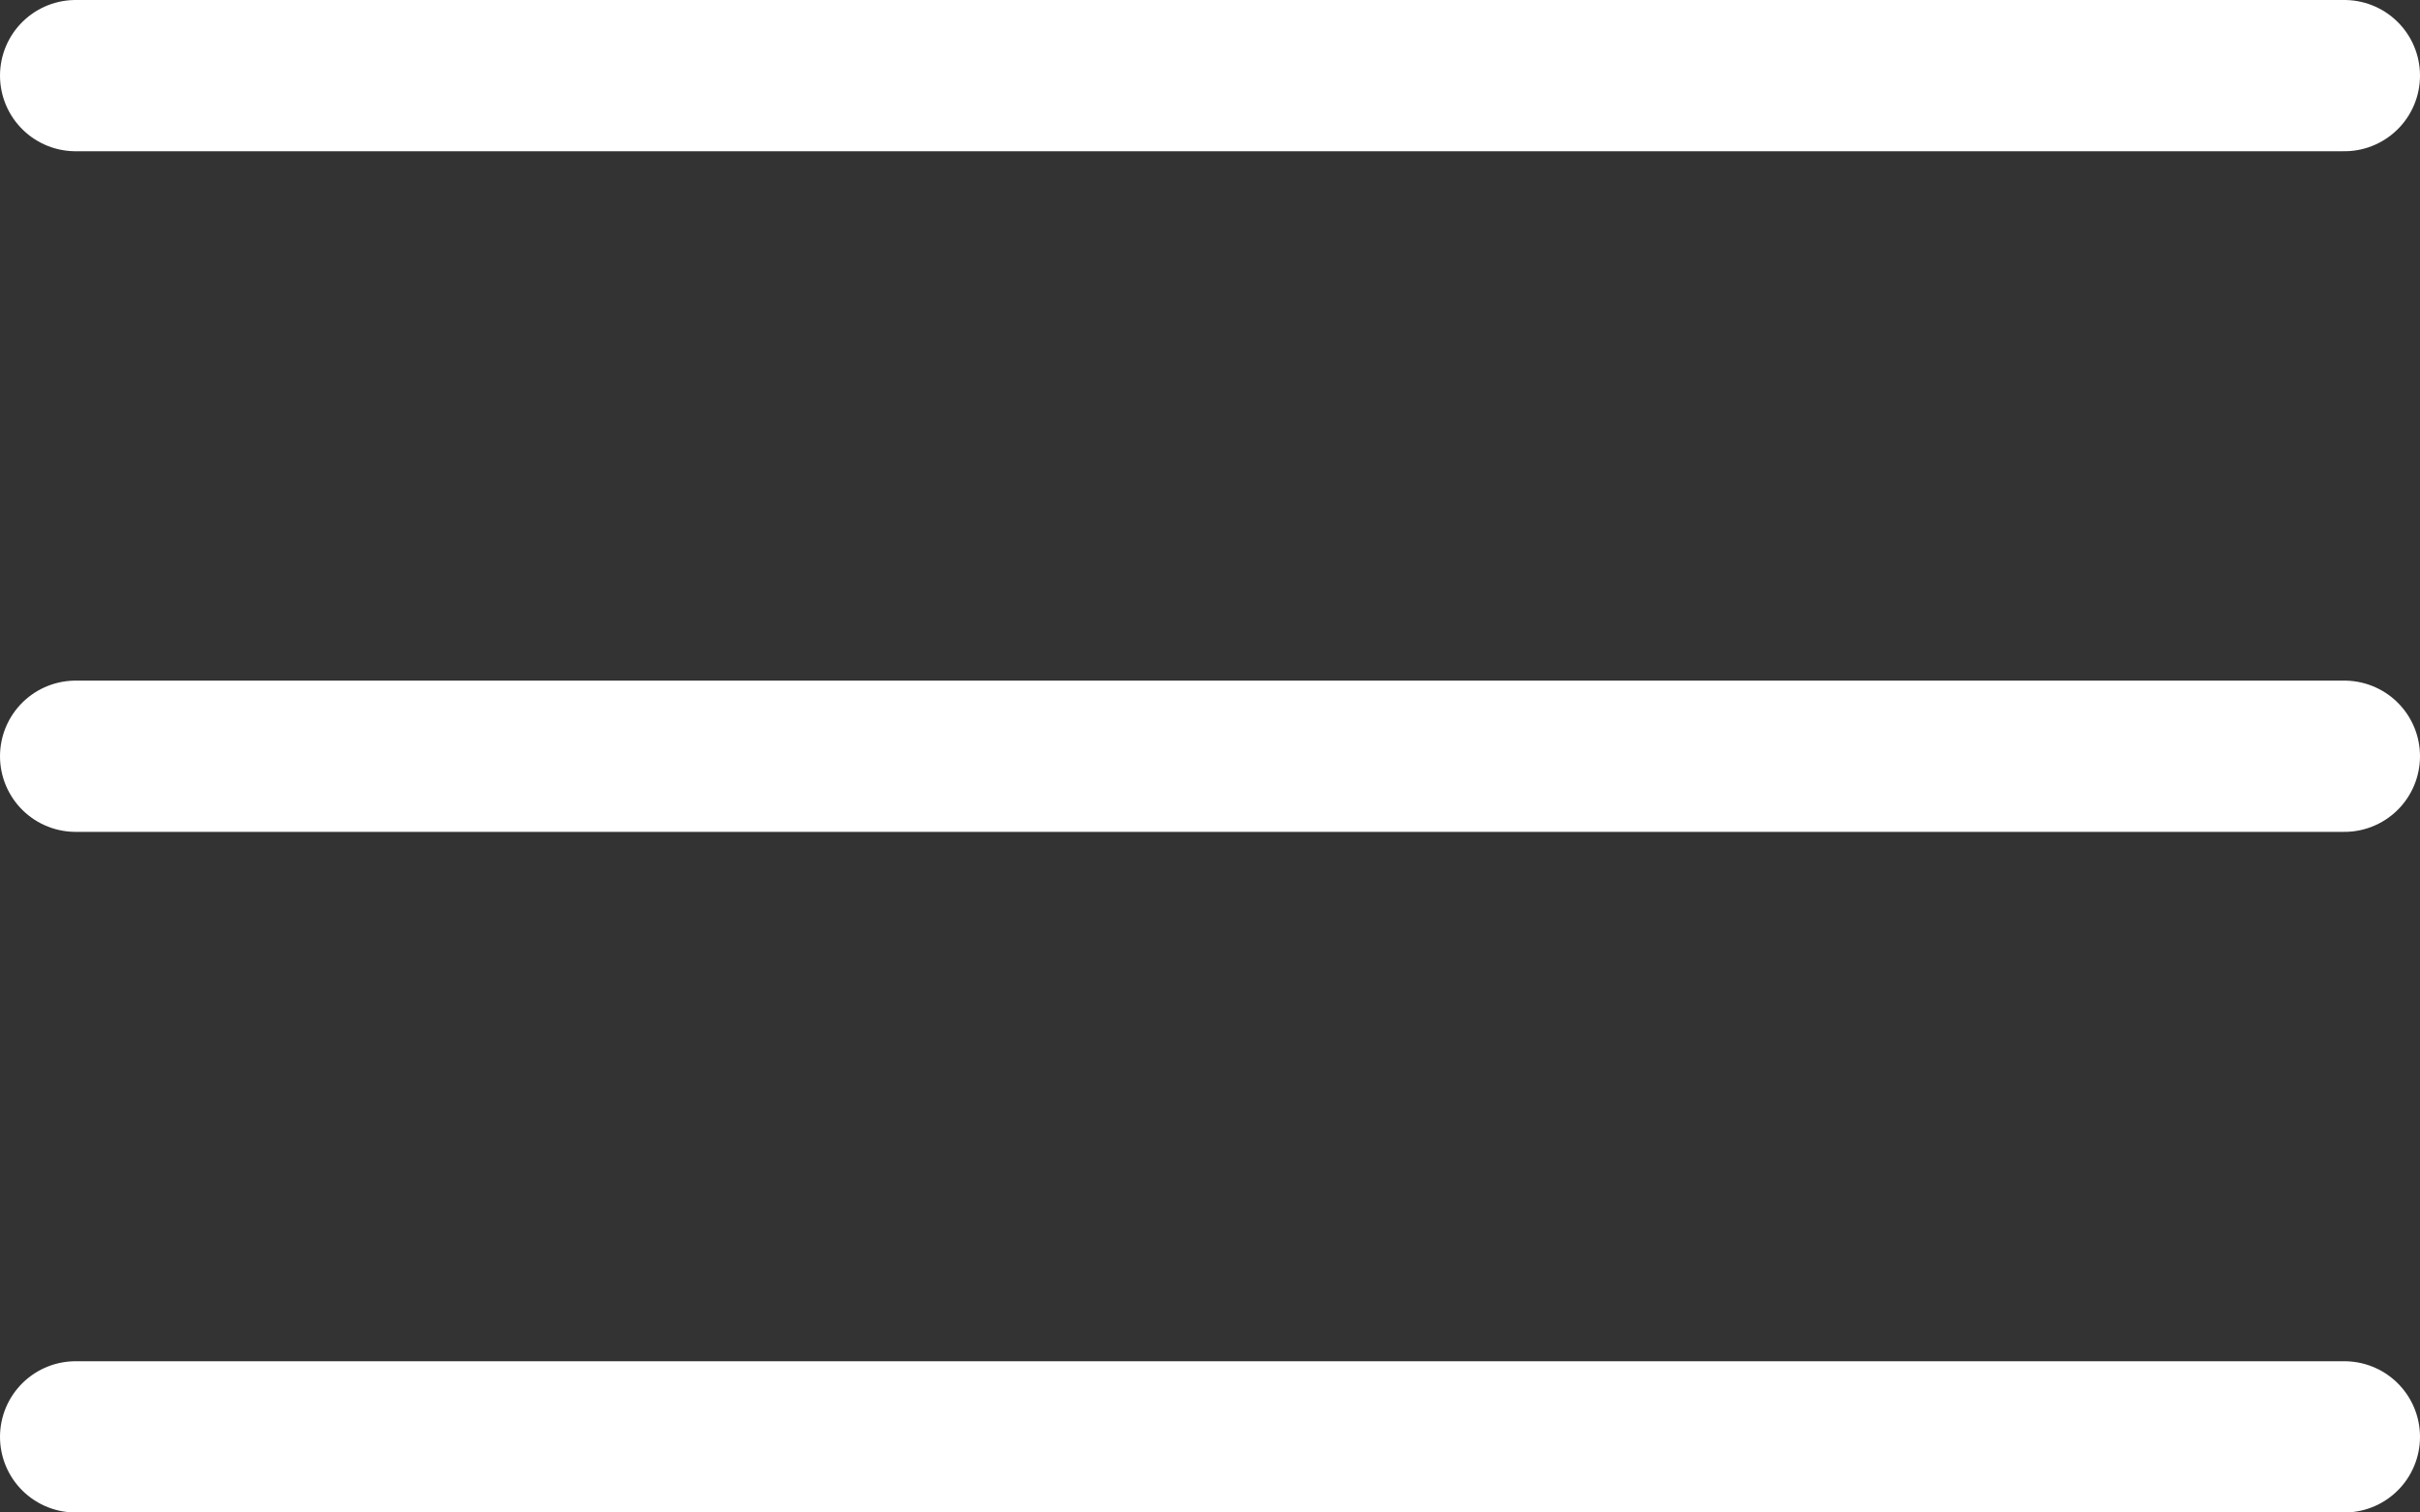
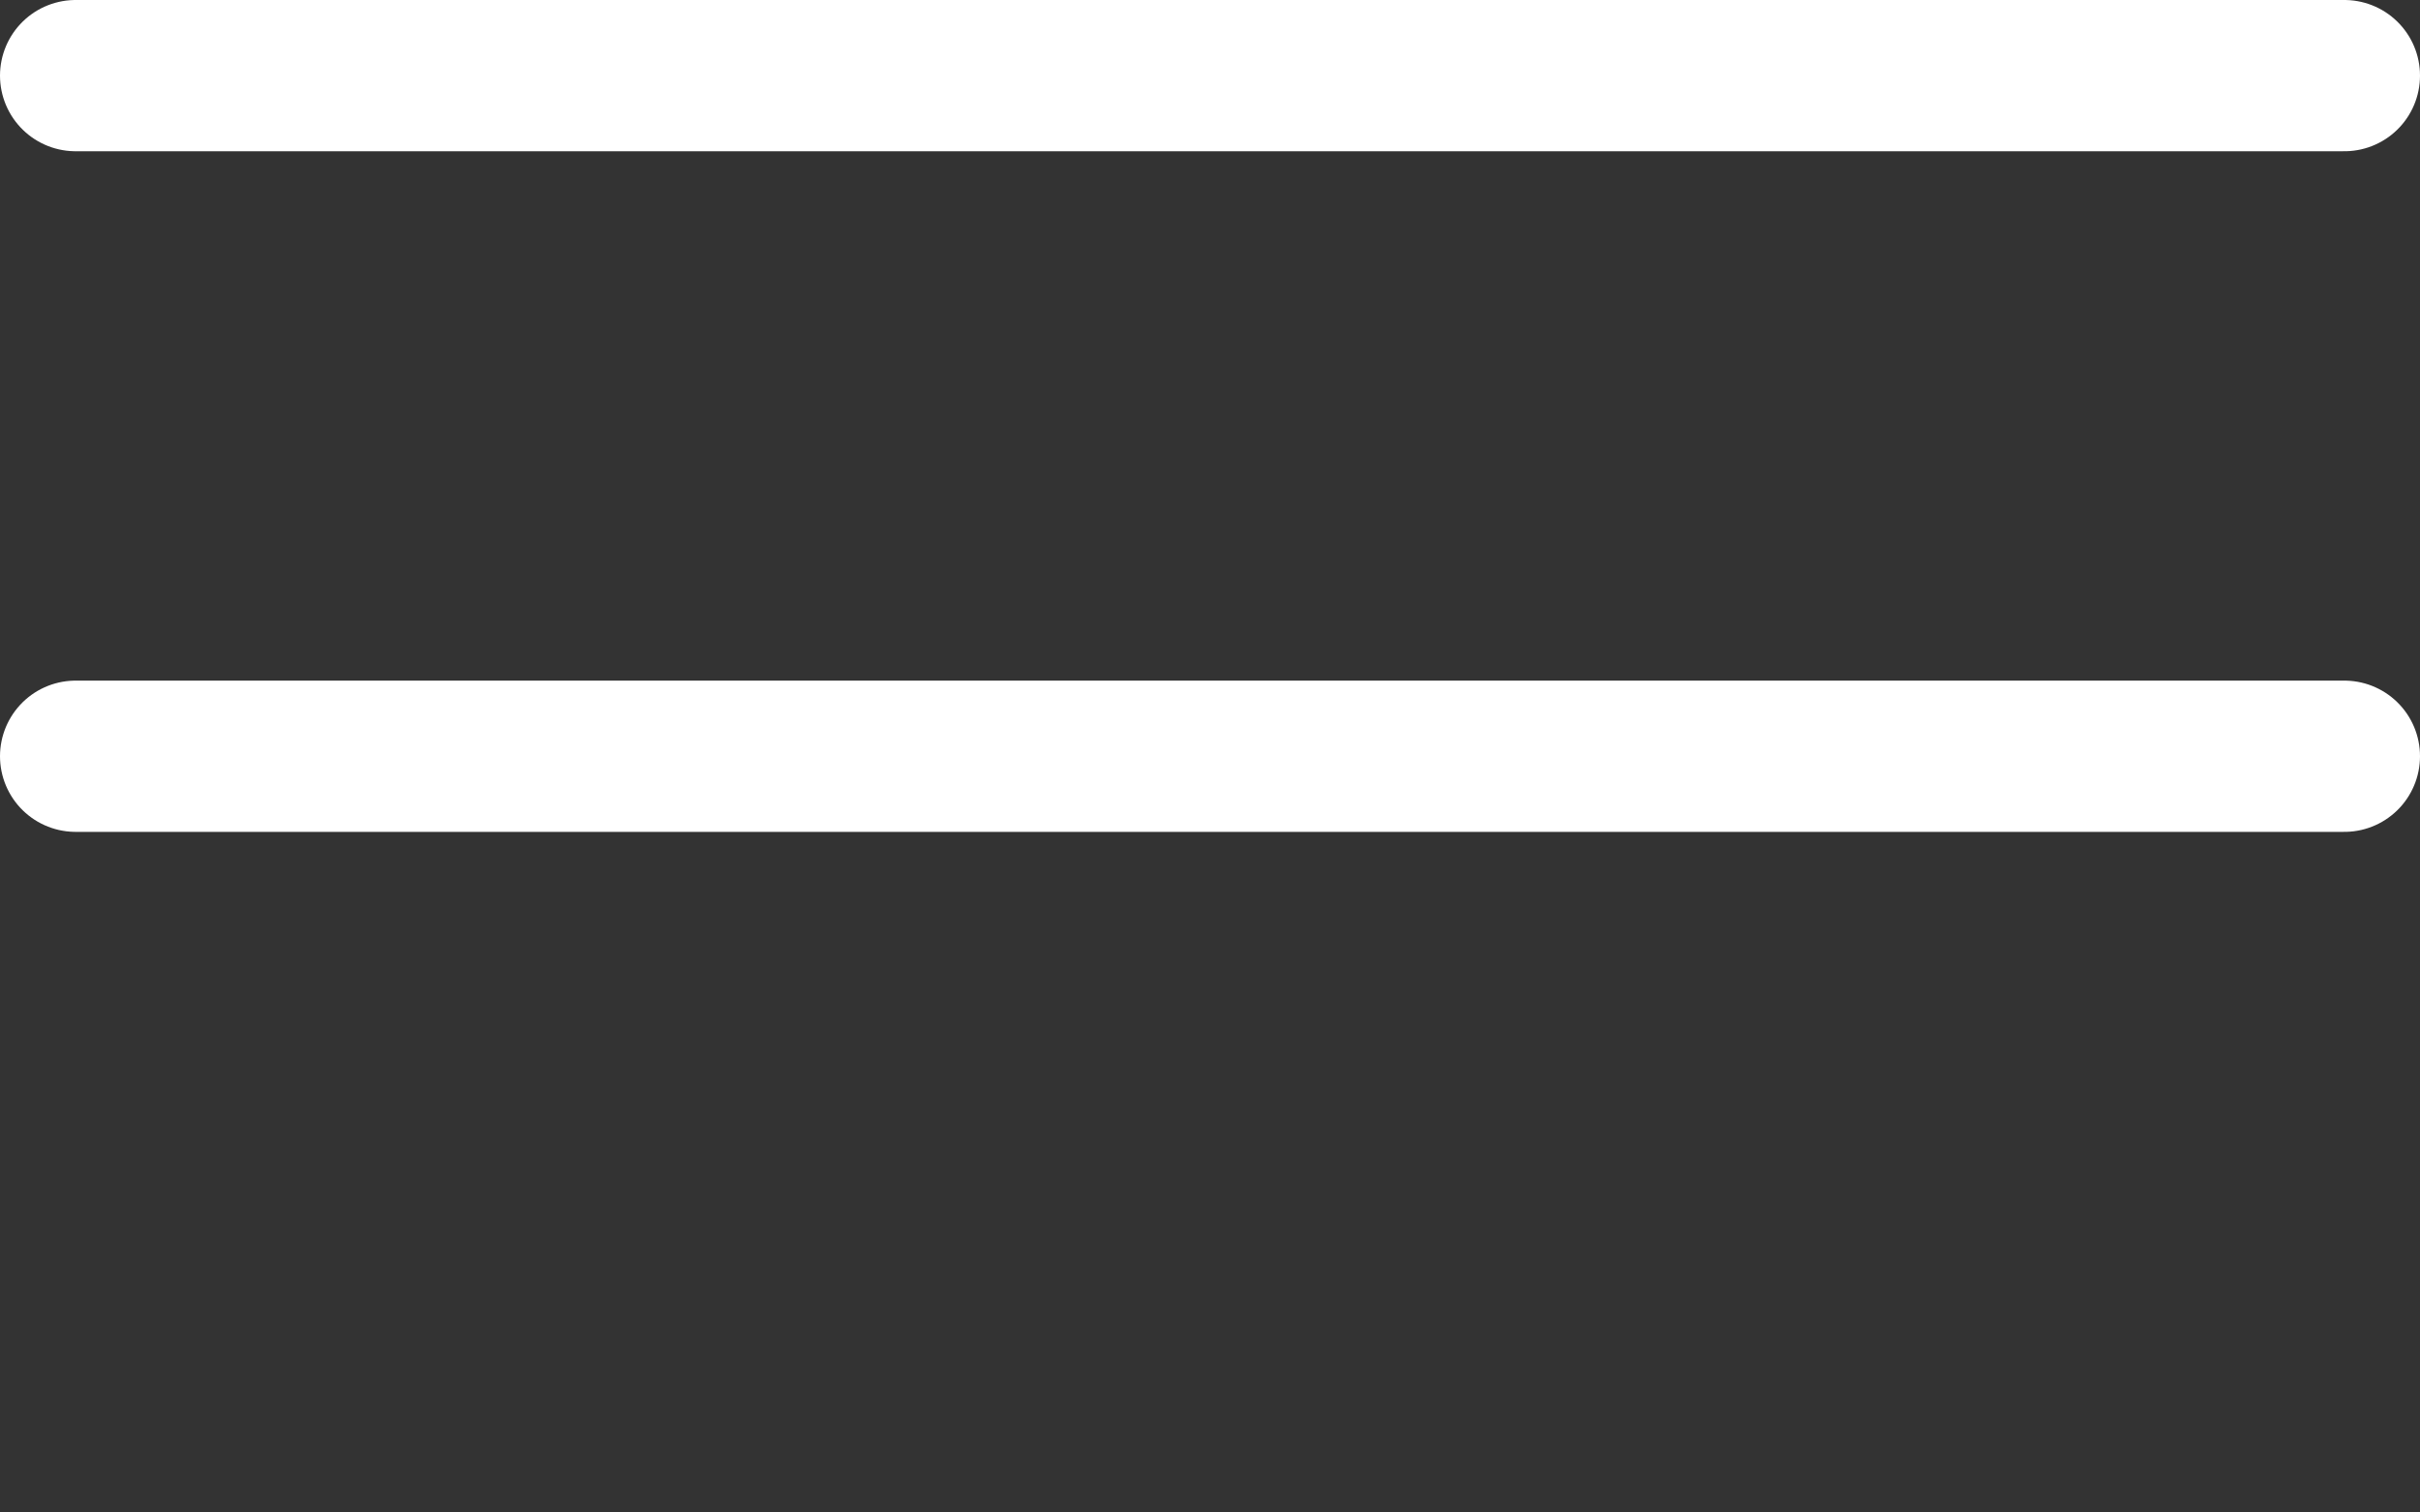
<svg xmlns="http://www.w3.org/2000/svg" width="32" height="20" viewBox="0 0 32 20" fill="none">
  <rect x="0" y="0" width="32" height="20" fill="#333333" stroke="none" />
  <path d="M1 1H31" stroke="white" stroke-width="2" stroke-linecap="round" />
  <path d="M1 10H31" stroke="white" stroke-width="2" stroke-linecap="round" />
-   <path d="M1 19H31" stroke="white" stroke-width="2" stroke-linecap="round" />
</svg>